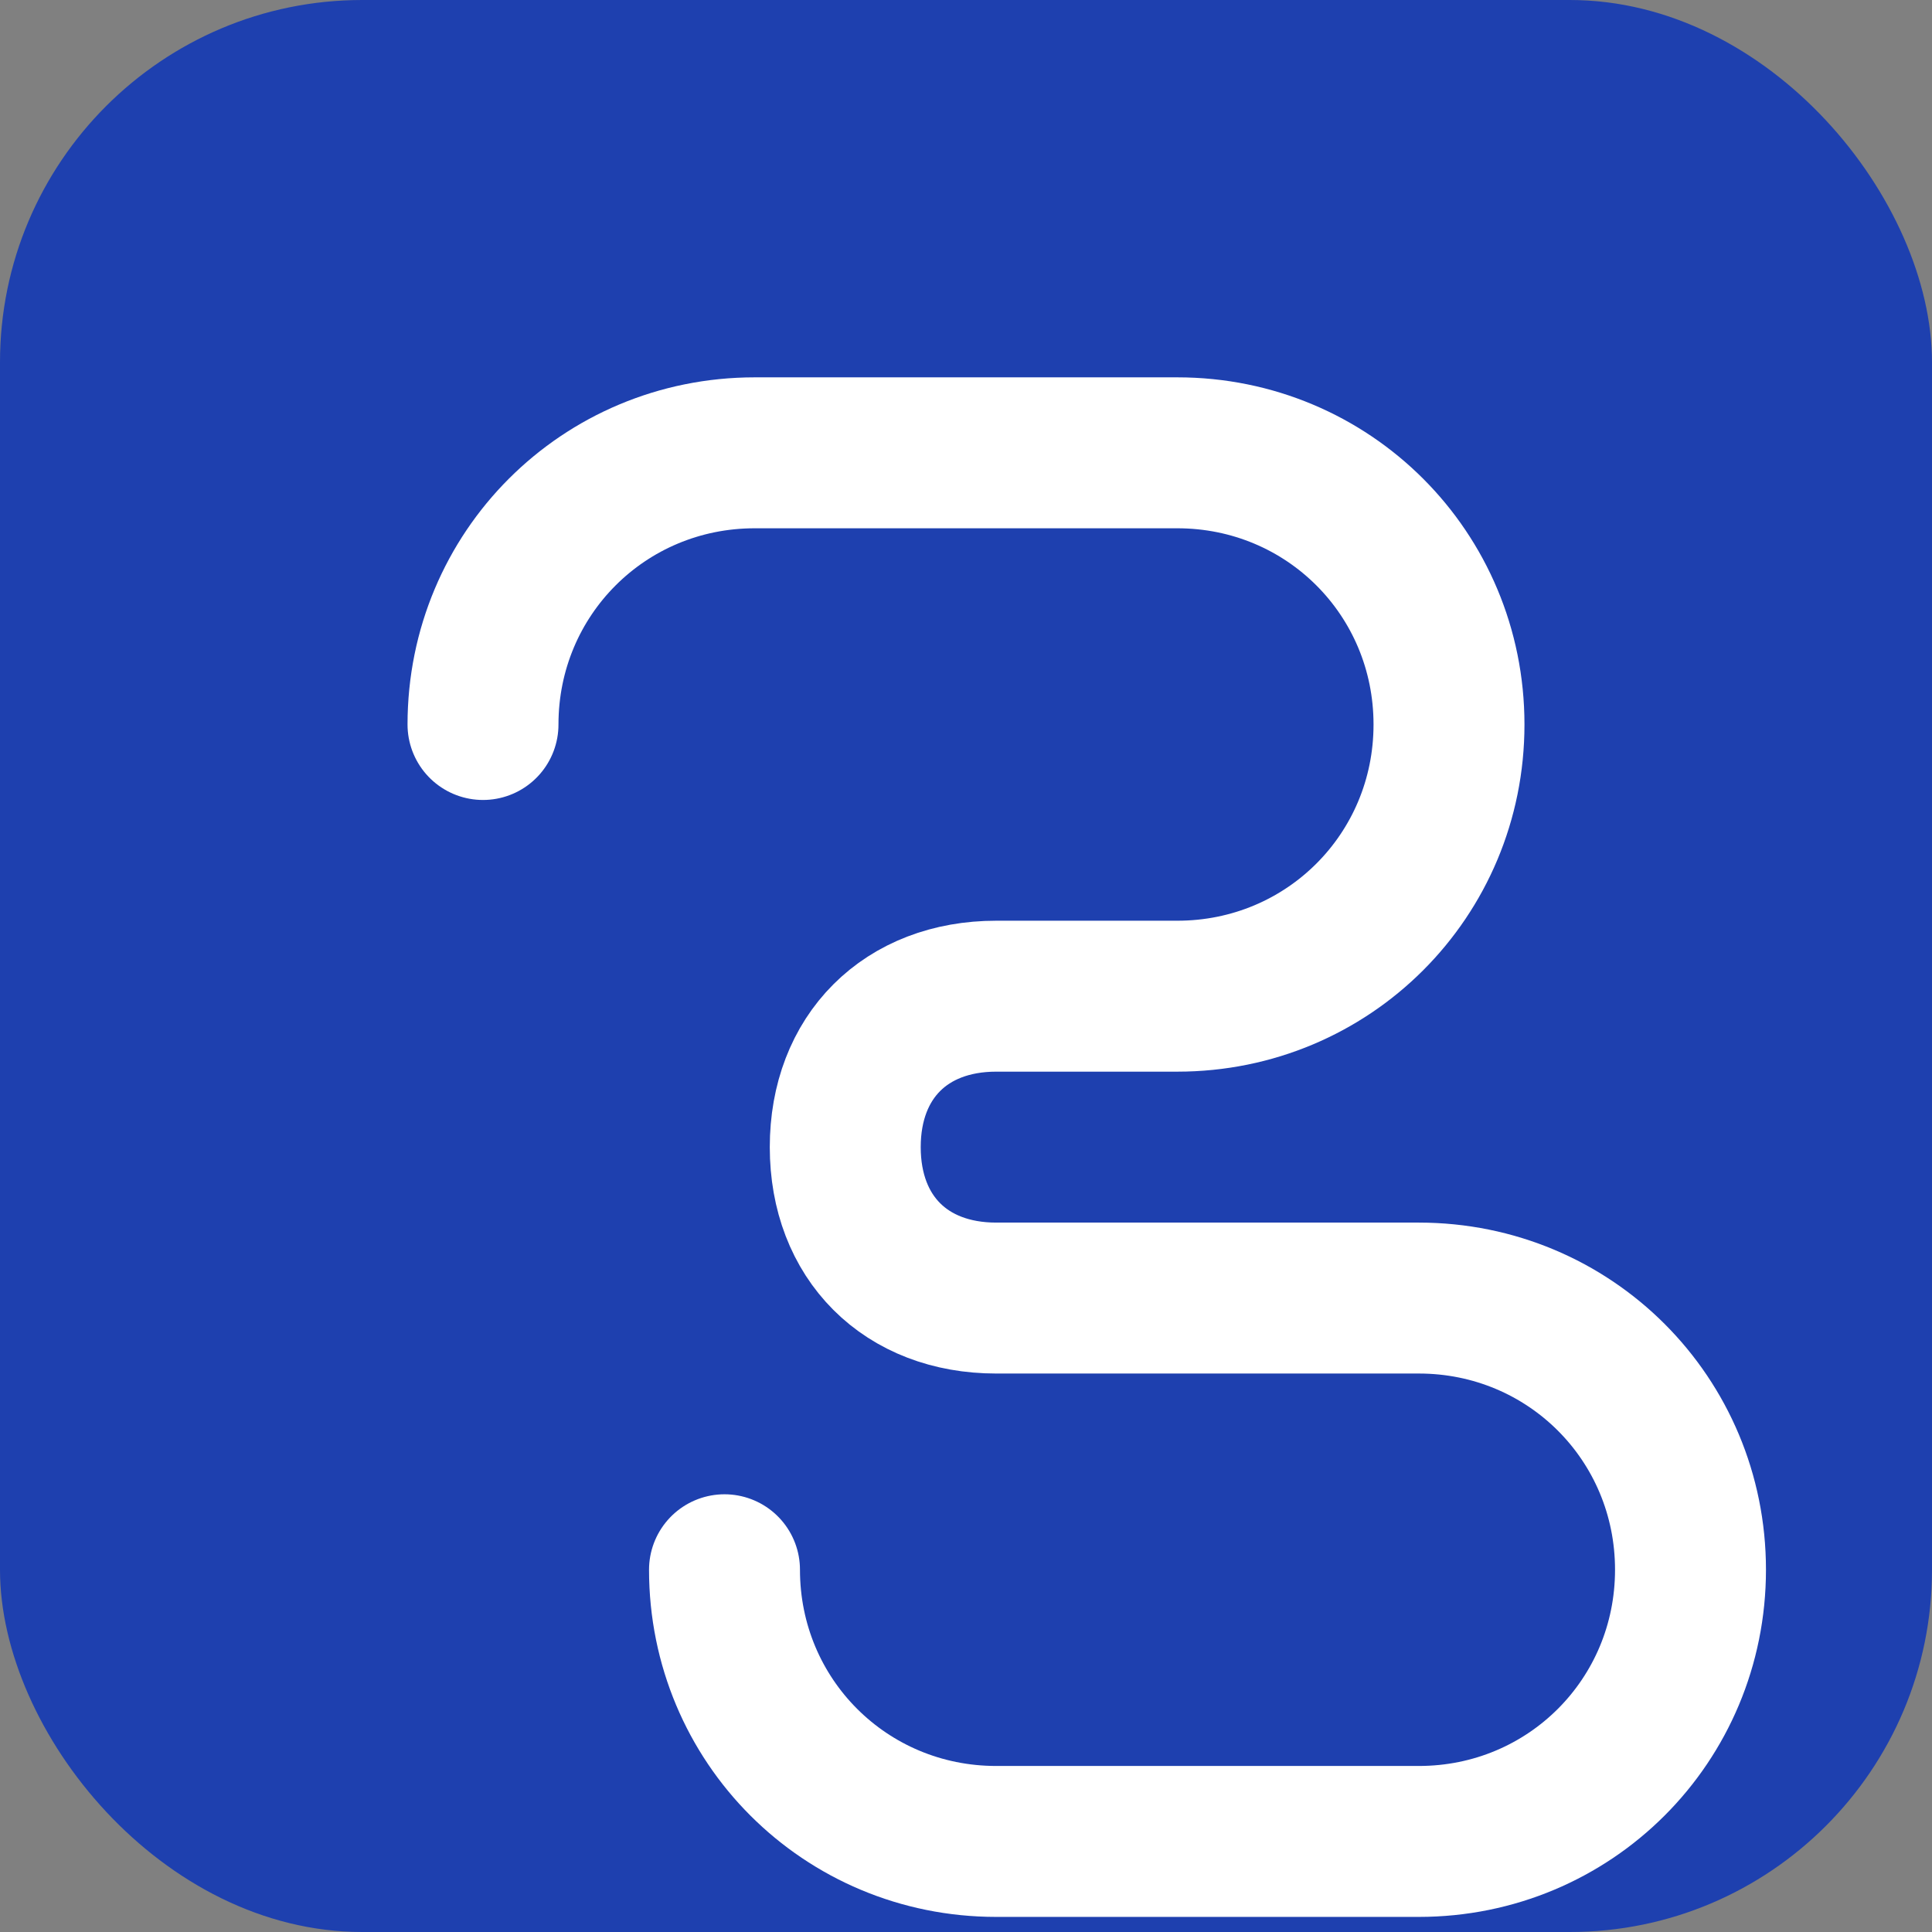
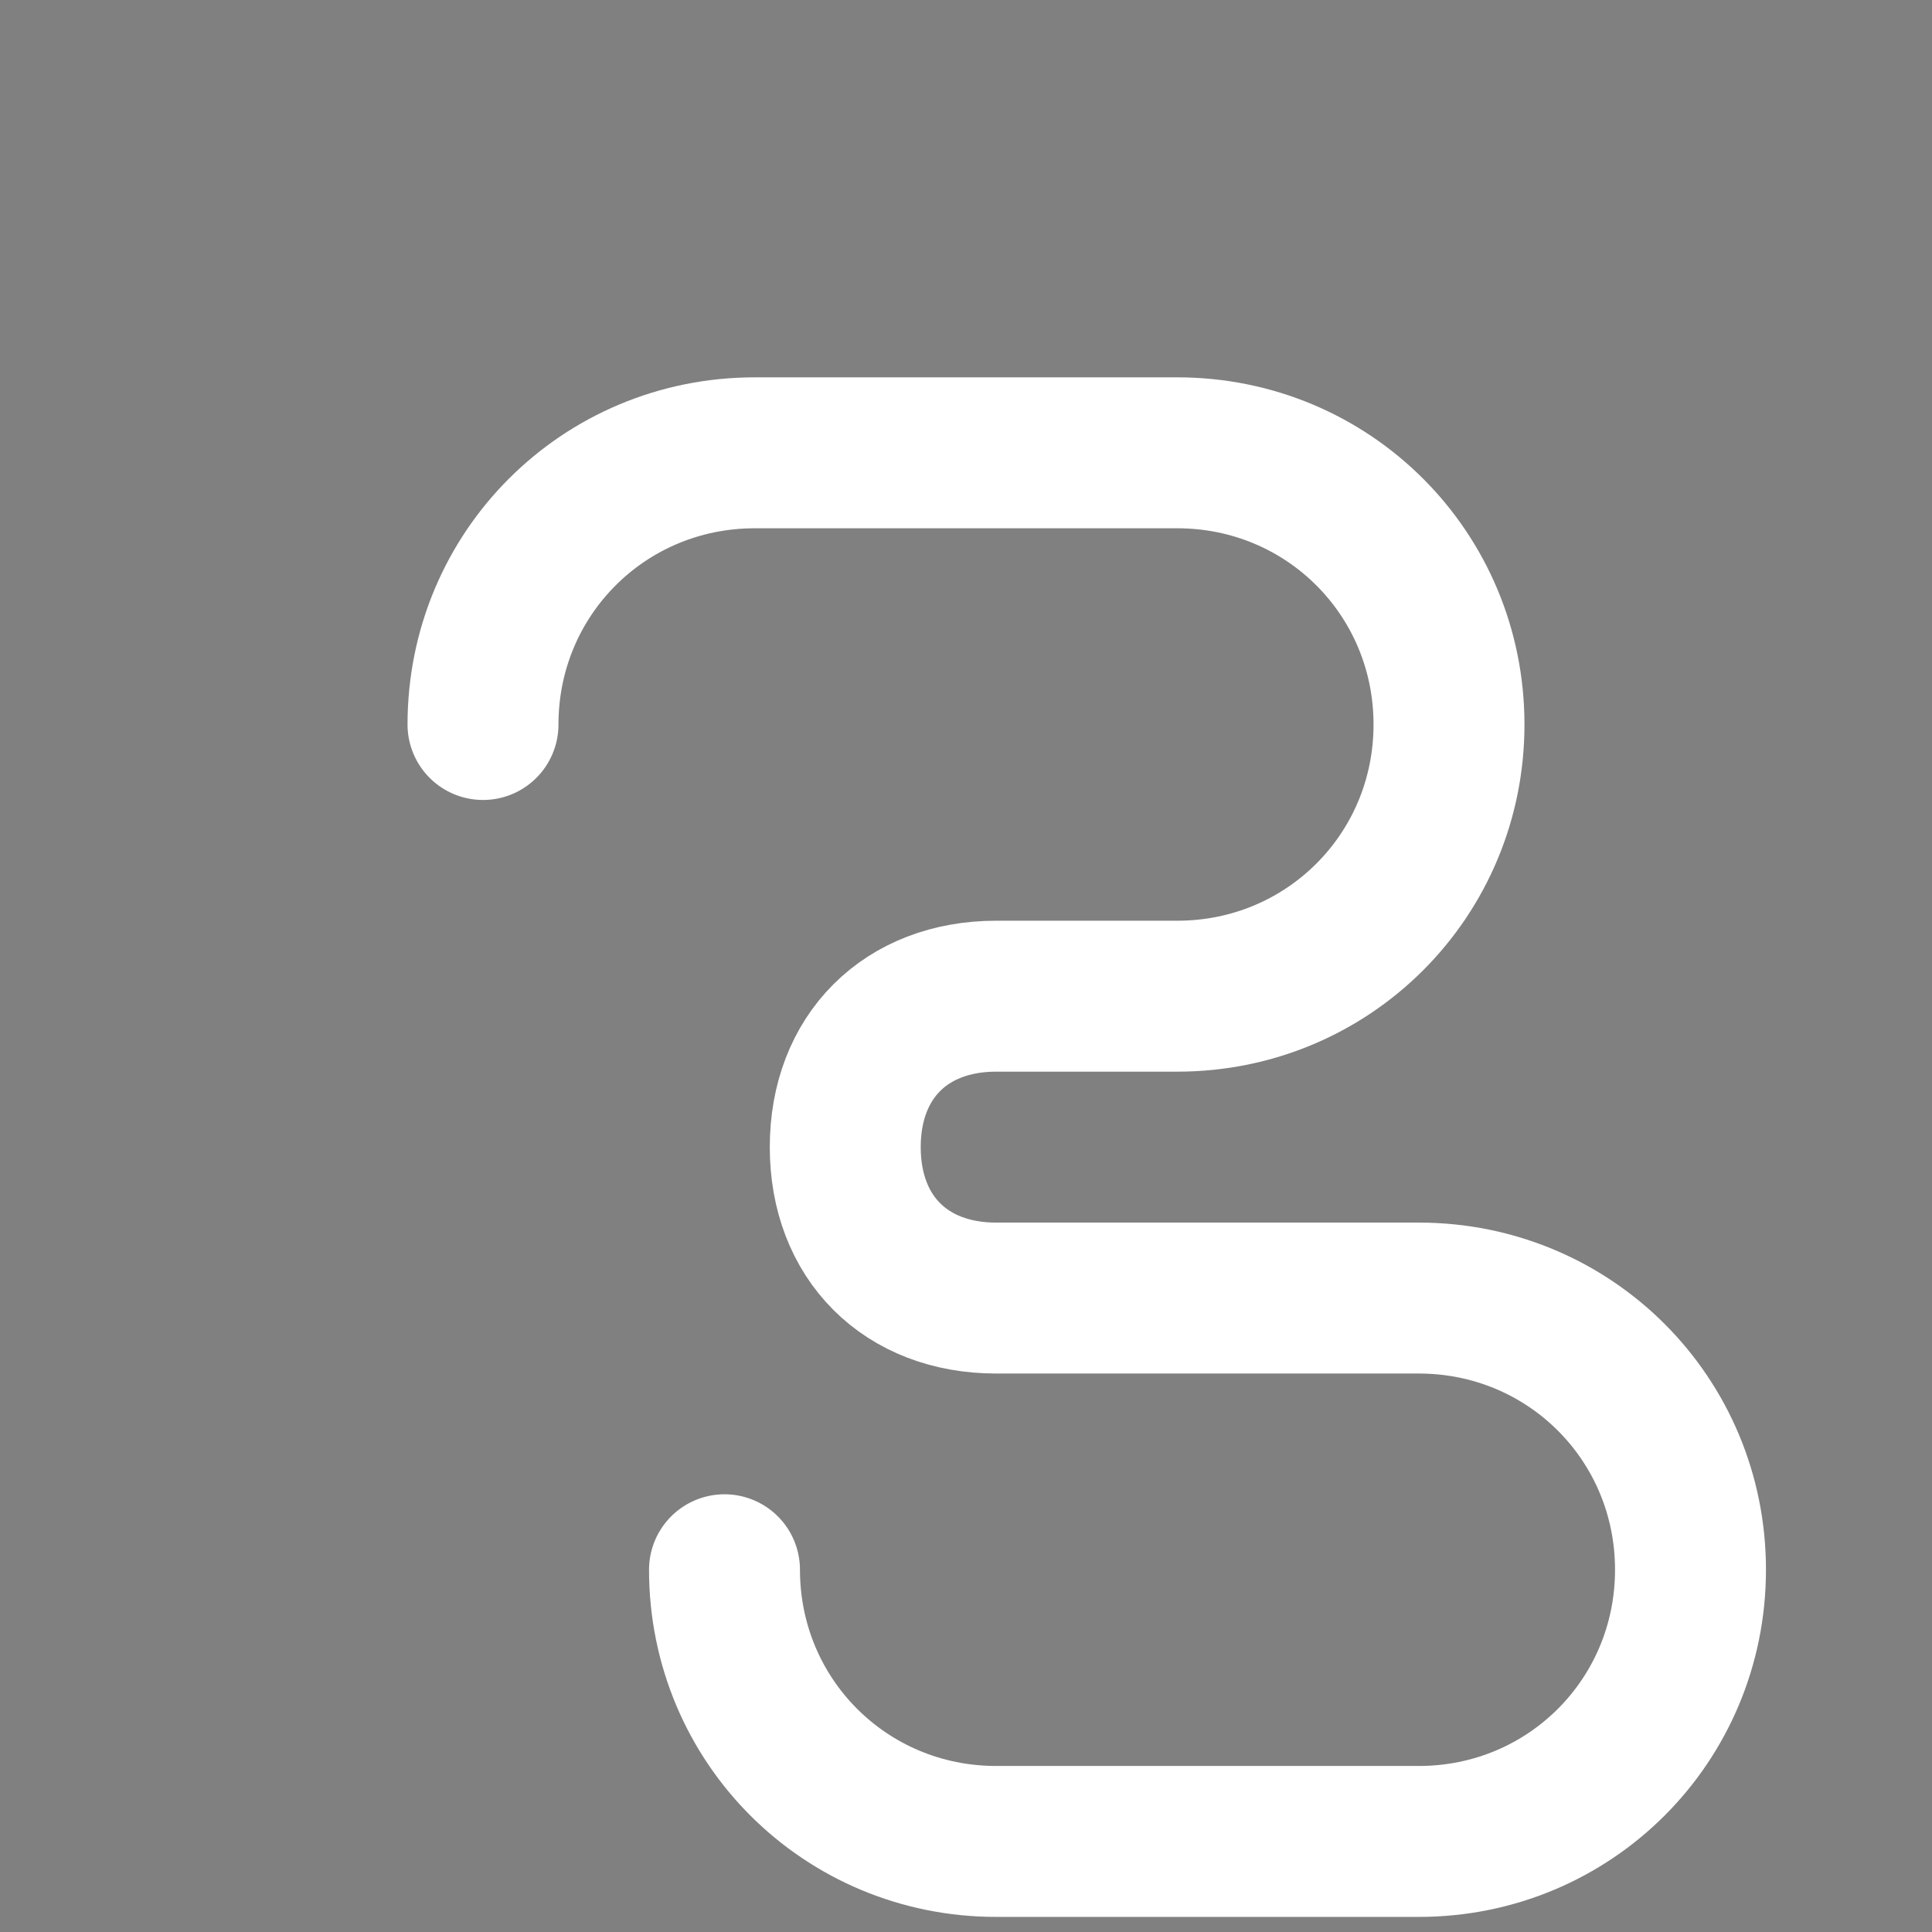
<svg xmlns="http://www.w3.org/2000/svg" width="32" height="32" viewBox="0 0 32 32" fill="none">
  <rect x="0" y="0" width="32" height="32" fill="#808080" stroke="none" />
-   <rect width="32" height="32" rx="6" fill="#1e40af" />
  <path d="M8 12c0-2.5 2-4.5 4.5-4.5h7c2.5 0 4.5 2 4.5 4.5s-2 4.5-4.5 4.5h-3c-1.5 0-2.5 1-2.5 2.5s1 2.5 2.5 2.5h7c2.5 0 4.5 2 4.5 4.5s-2 4.5-4.5 4.5h-7c-2.5 0-4.5-2-4.5-4.5" stroke="white" stroke-width="2.5" stroke-linecap="round" fill="none" />
</svg>